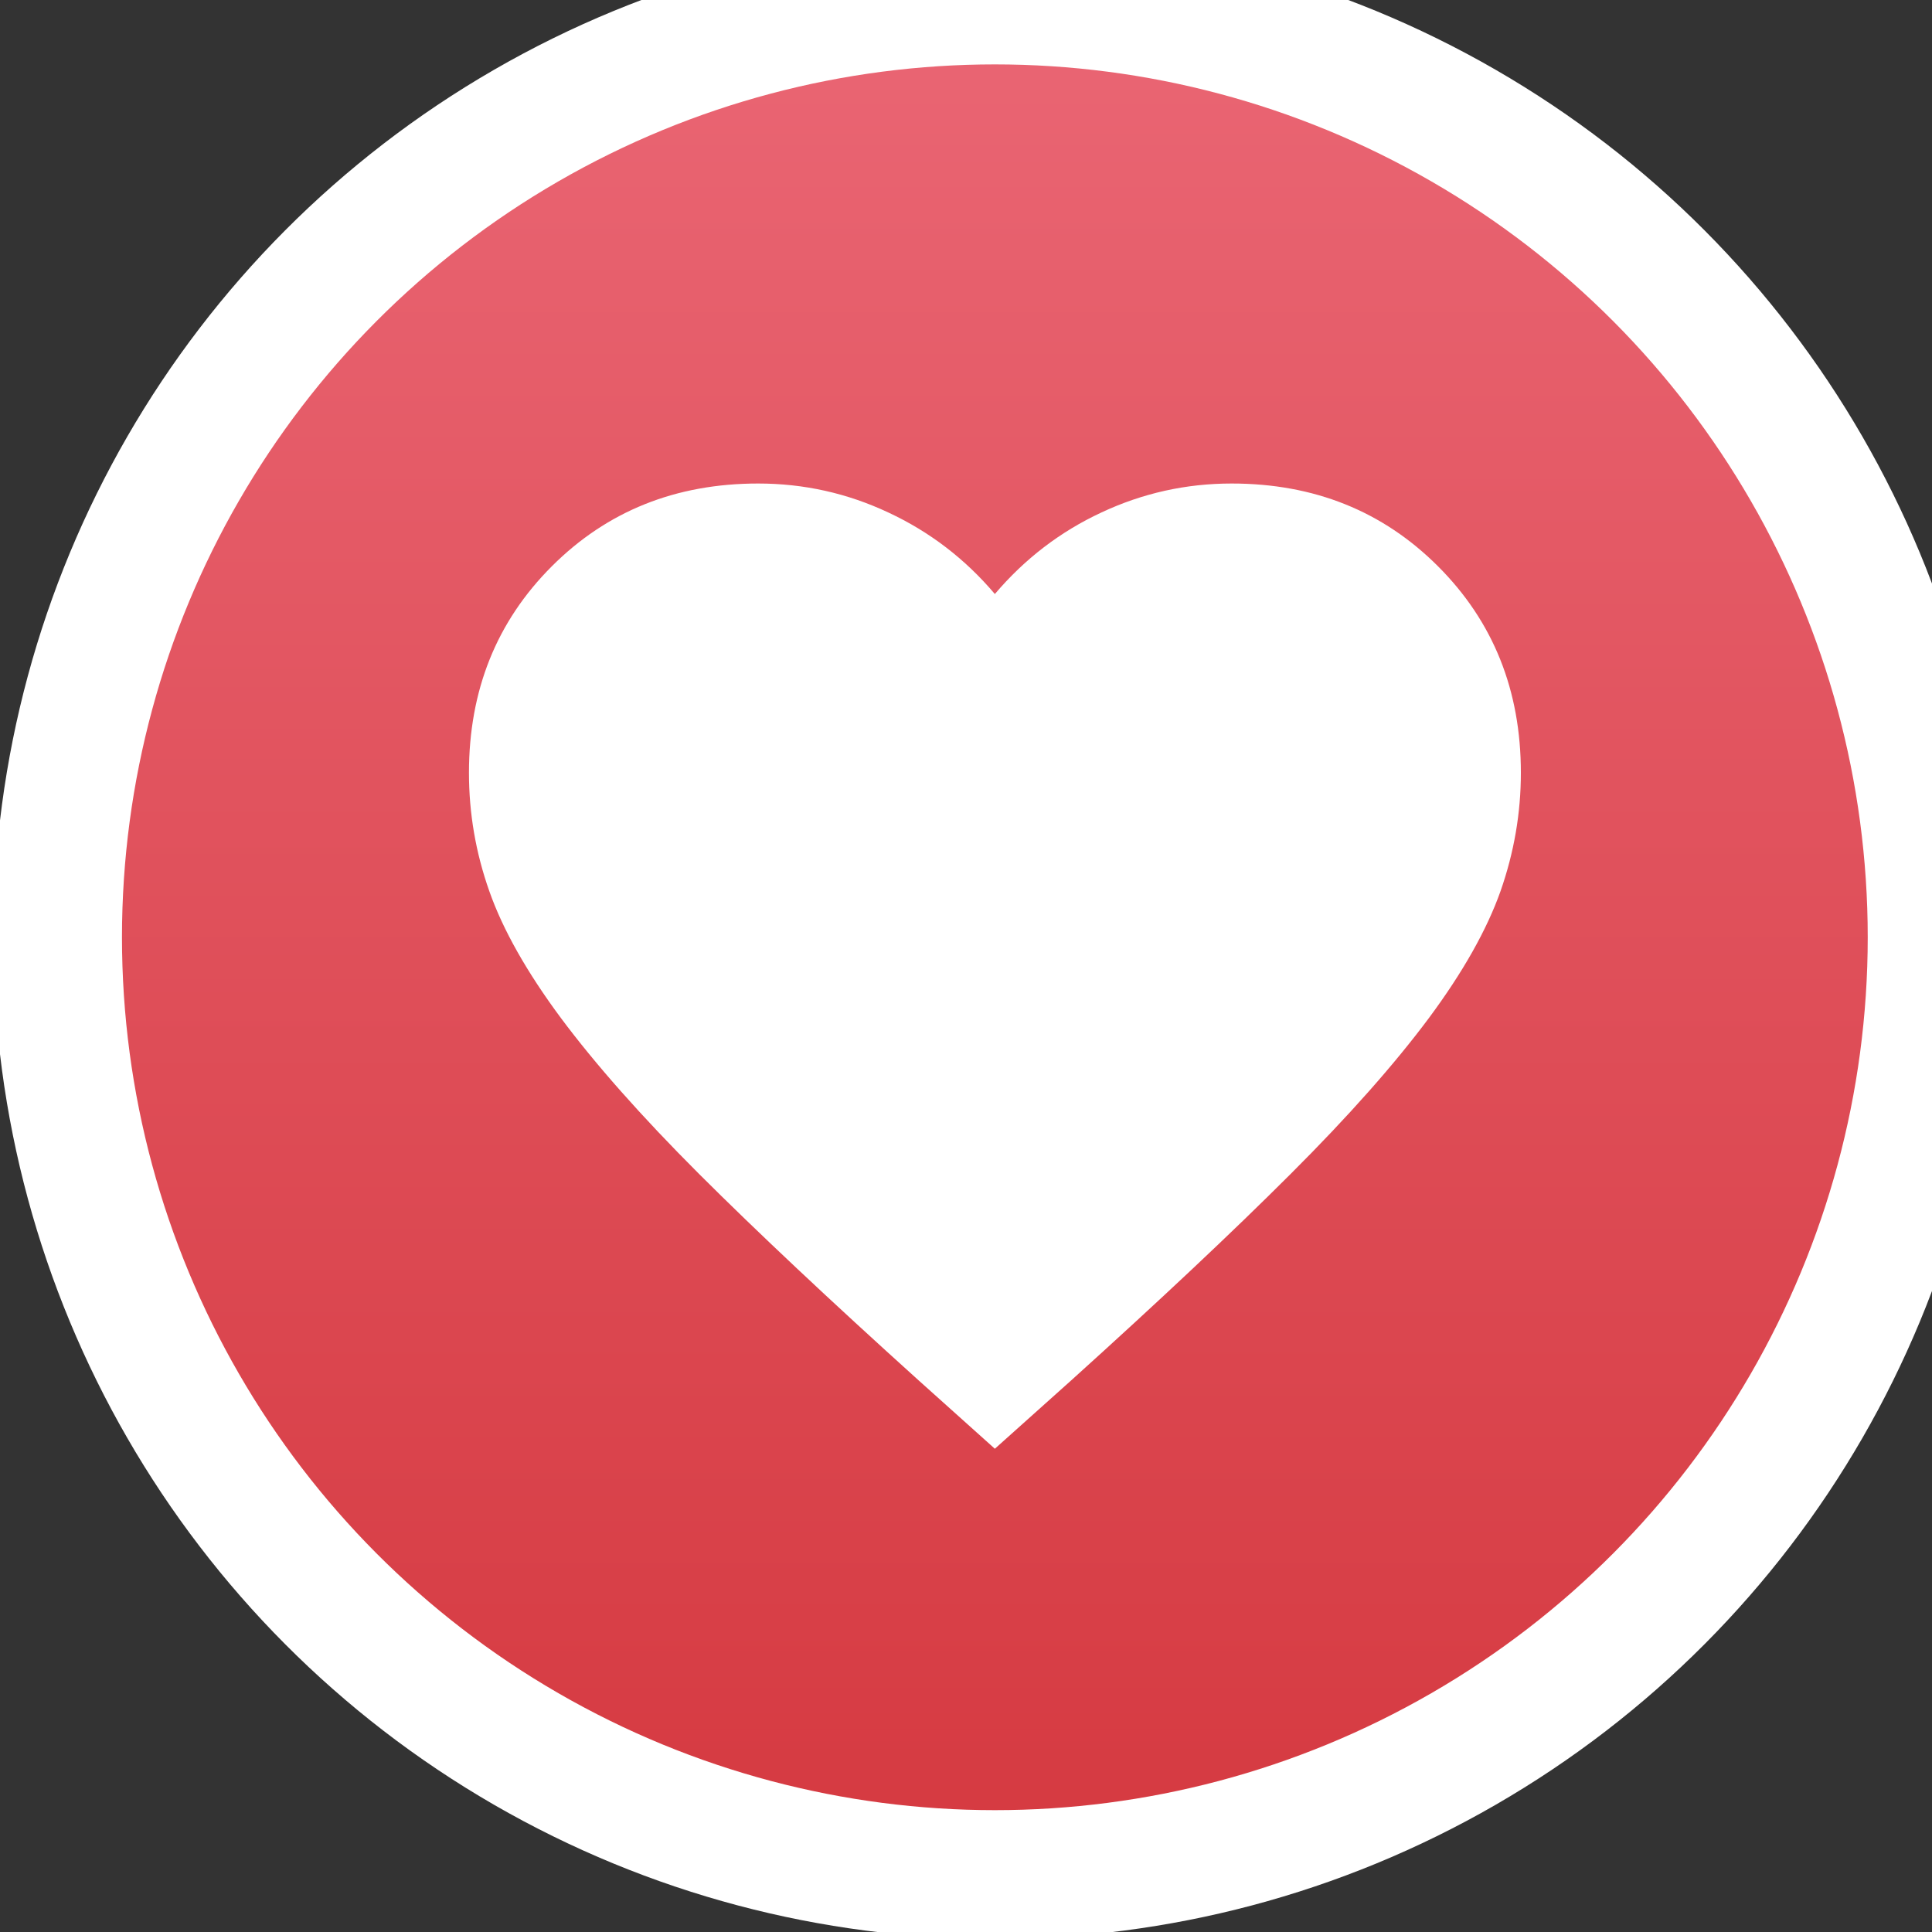
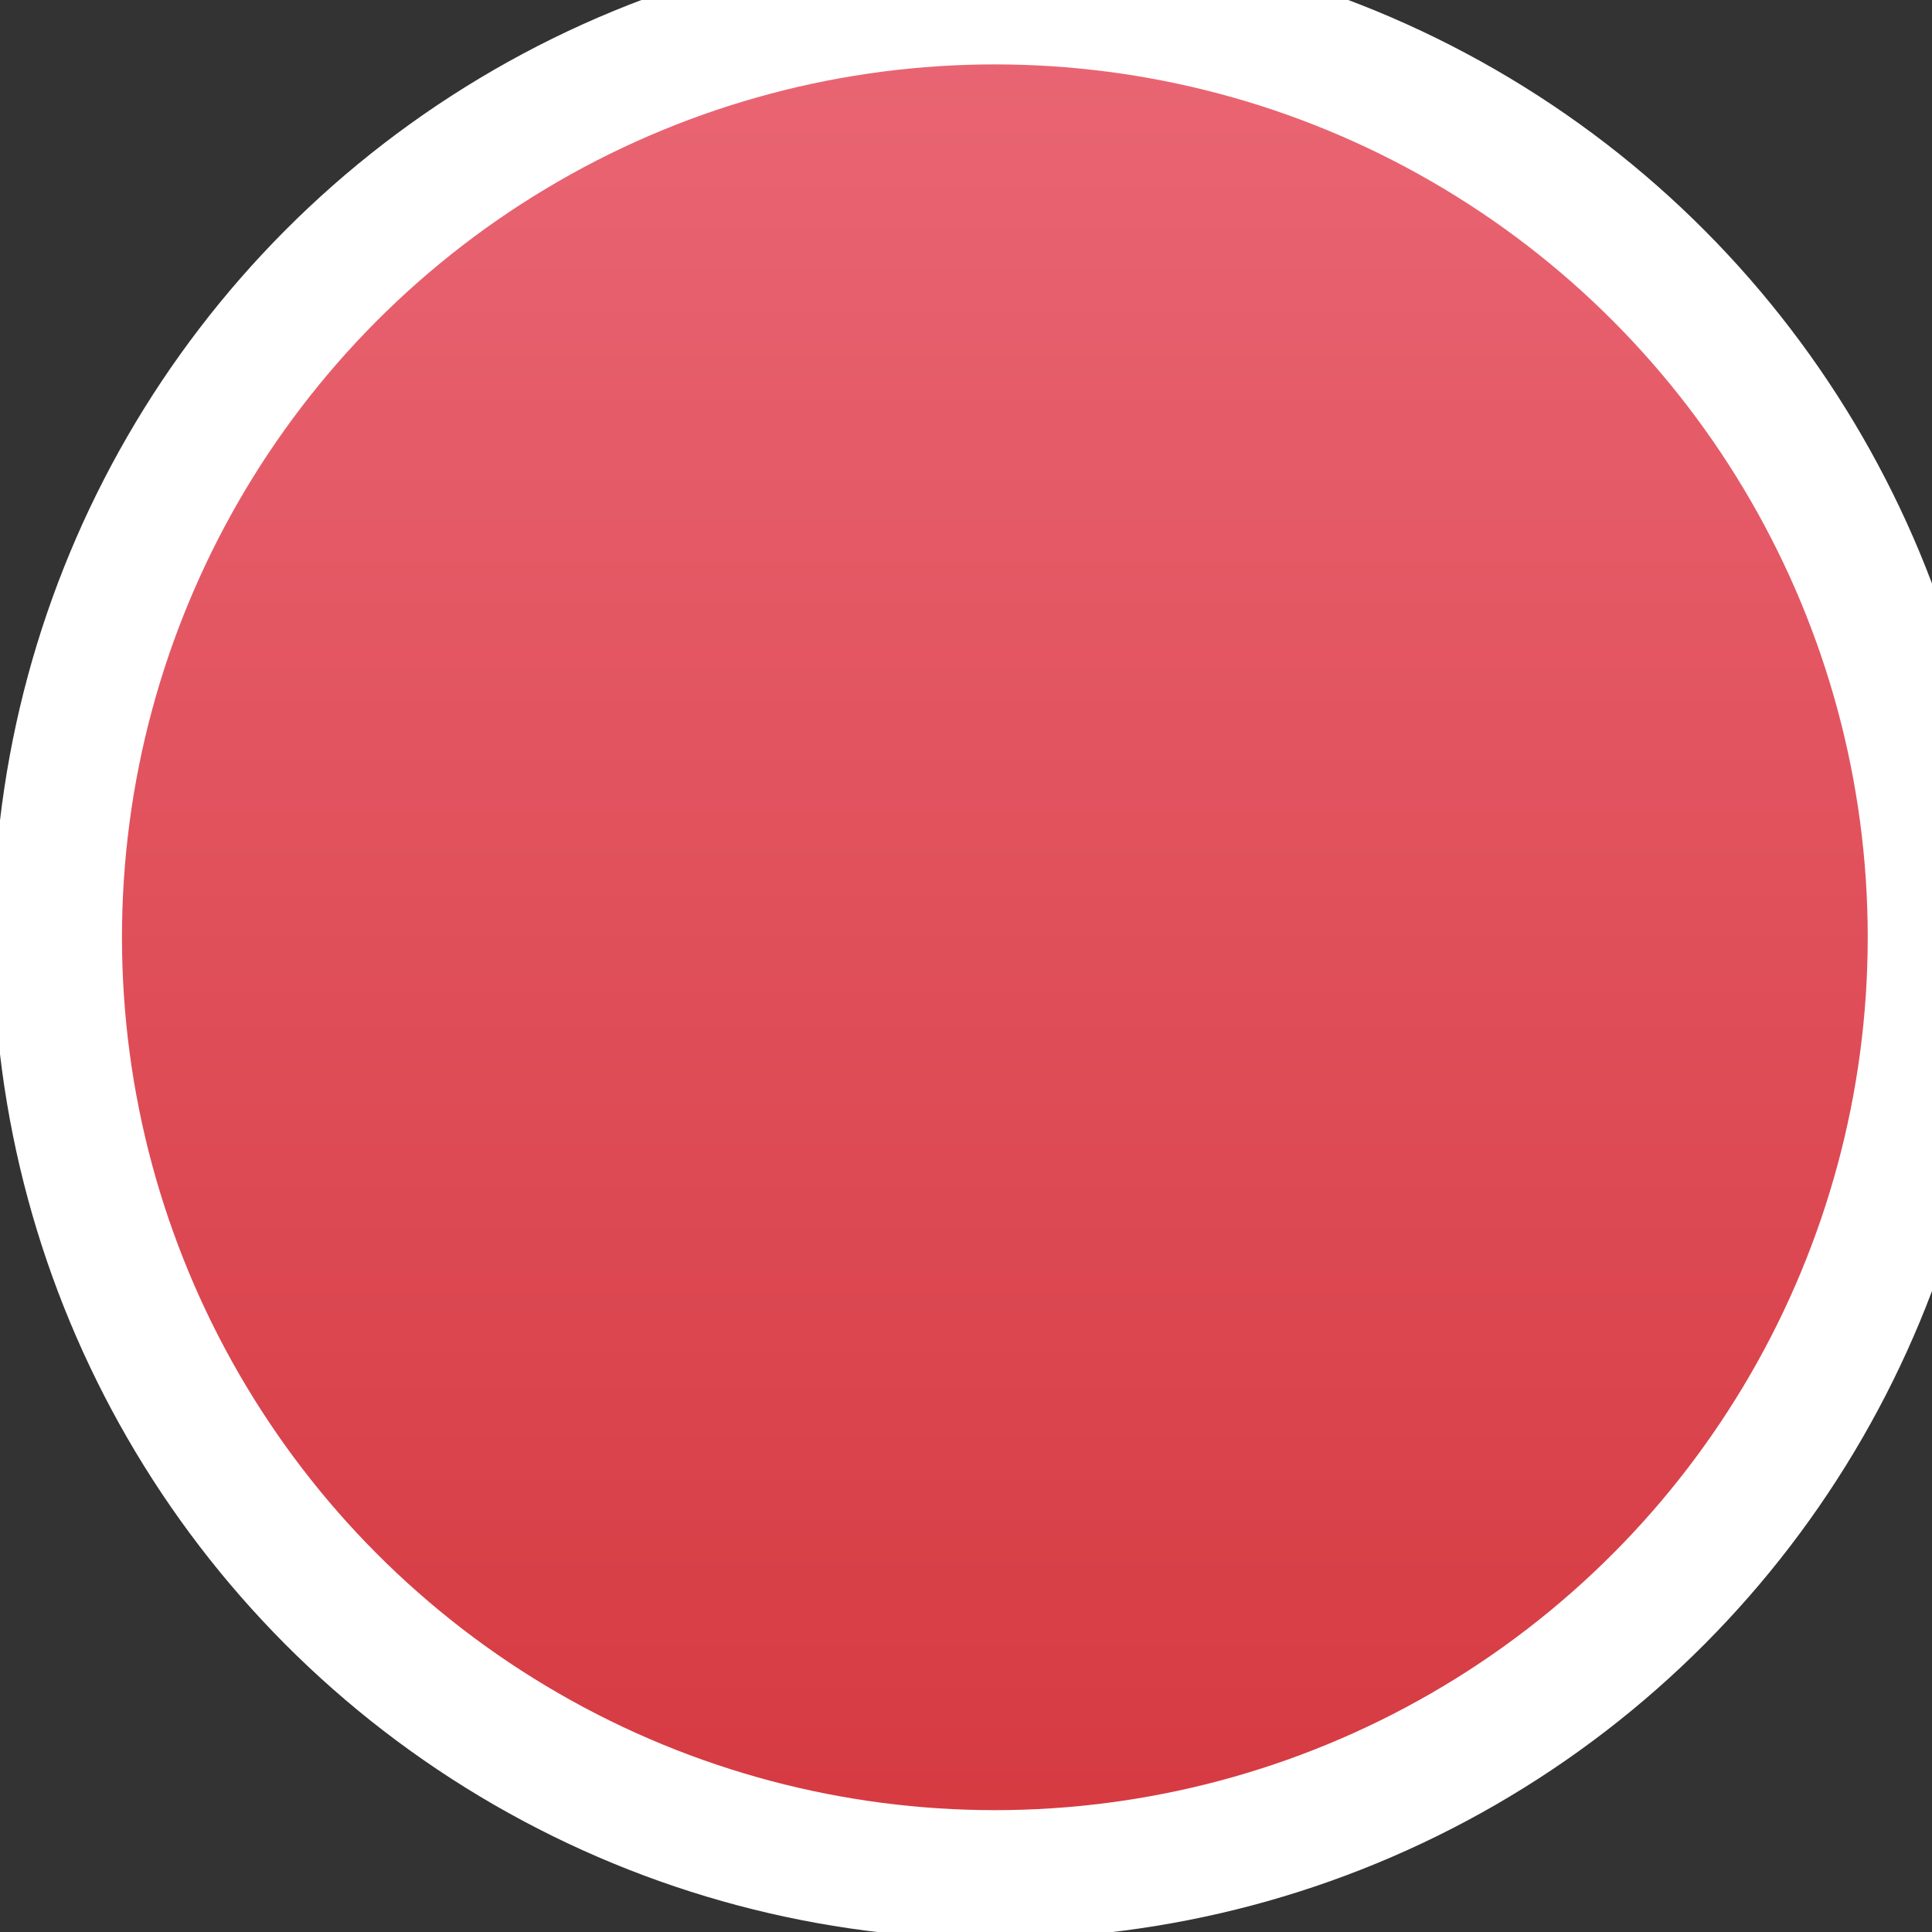
<svg xmlns="http://www.w3.org/2000/svg" width="15" height="15" viewBox="0 0 15 15" fill="none">
  <rect x="0" y="0" width="15" height="15" fill="#333333" stroke="none" />
  <circle cx="7.724" cy="7.277" r="7.277" fill="url(#paint0_linear_1878_15)" />
  <circle cx="7.724" cy="7.277" r="7.277" stroke="white" />
-   <path d="M7.724 11.248L7.132 10.717C6.445 10.097 5.877 9.563 5.427 9.114C4.978 8.665 4.621 8.261 4.355 7.904C4.09 7.547 3.904 7.218 3.799 6.919C3.693 6.619 3.641 6.313 3.641 6C3.641 5.36 3.855 4.826 4.284 4.397C4.713 3.968 5.247 3.754 5.887 3.754C6.241 3.754 6.578 3.829 6.897 3.979C7.217 4.128 7.493 4.339 7.724 4.612C7.956 4.339 8.231 4.128 8.551 3.979C8.871 3.829 9.208 3.754 9.562 3.754C10.202 3.754 10.736 3.968 11.165 4.397C11.594 4.826 11.808 5.36 11.808 6C11.808 6.313 11.755 6.619 11.65 6.919C11.544 7.218 11.359 7.547 11.094 7.904C10.828 8.261 10.471 8.665 10.021 9.114C9.572 9.563 9.004 10.097 8.317 10.717L7.724 11.248Z" fill="white" />
  <defs>
    <linearGradient id="paint0_linear_1878_15" x1="7.724" y1="0" x2="7.724" y2="14.553" gradientUnits="userSpaceOnUse">
      <stop stop-color="#EA6674" />
      <stop offset="1" stop-color="#D53940" />
    </linearGradient>
  </defs>
</svg>